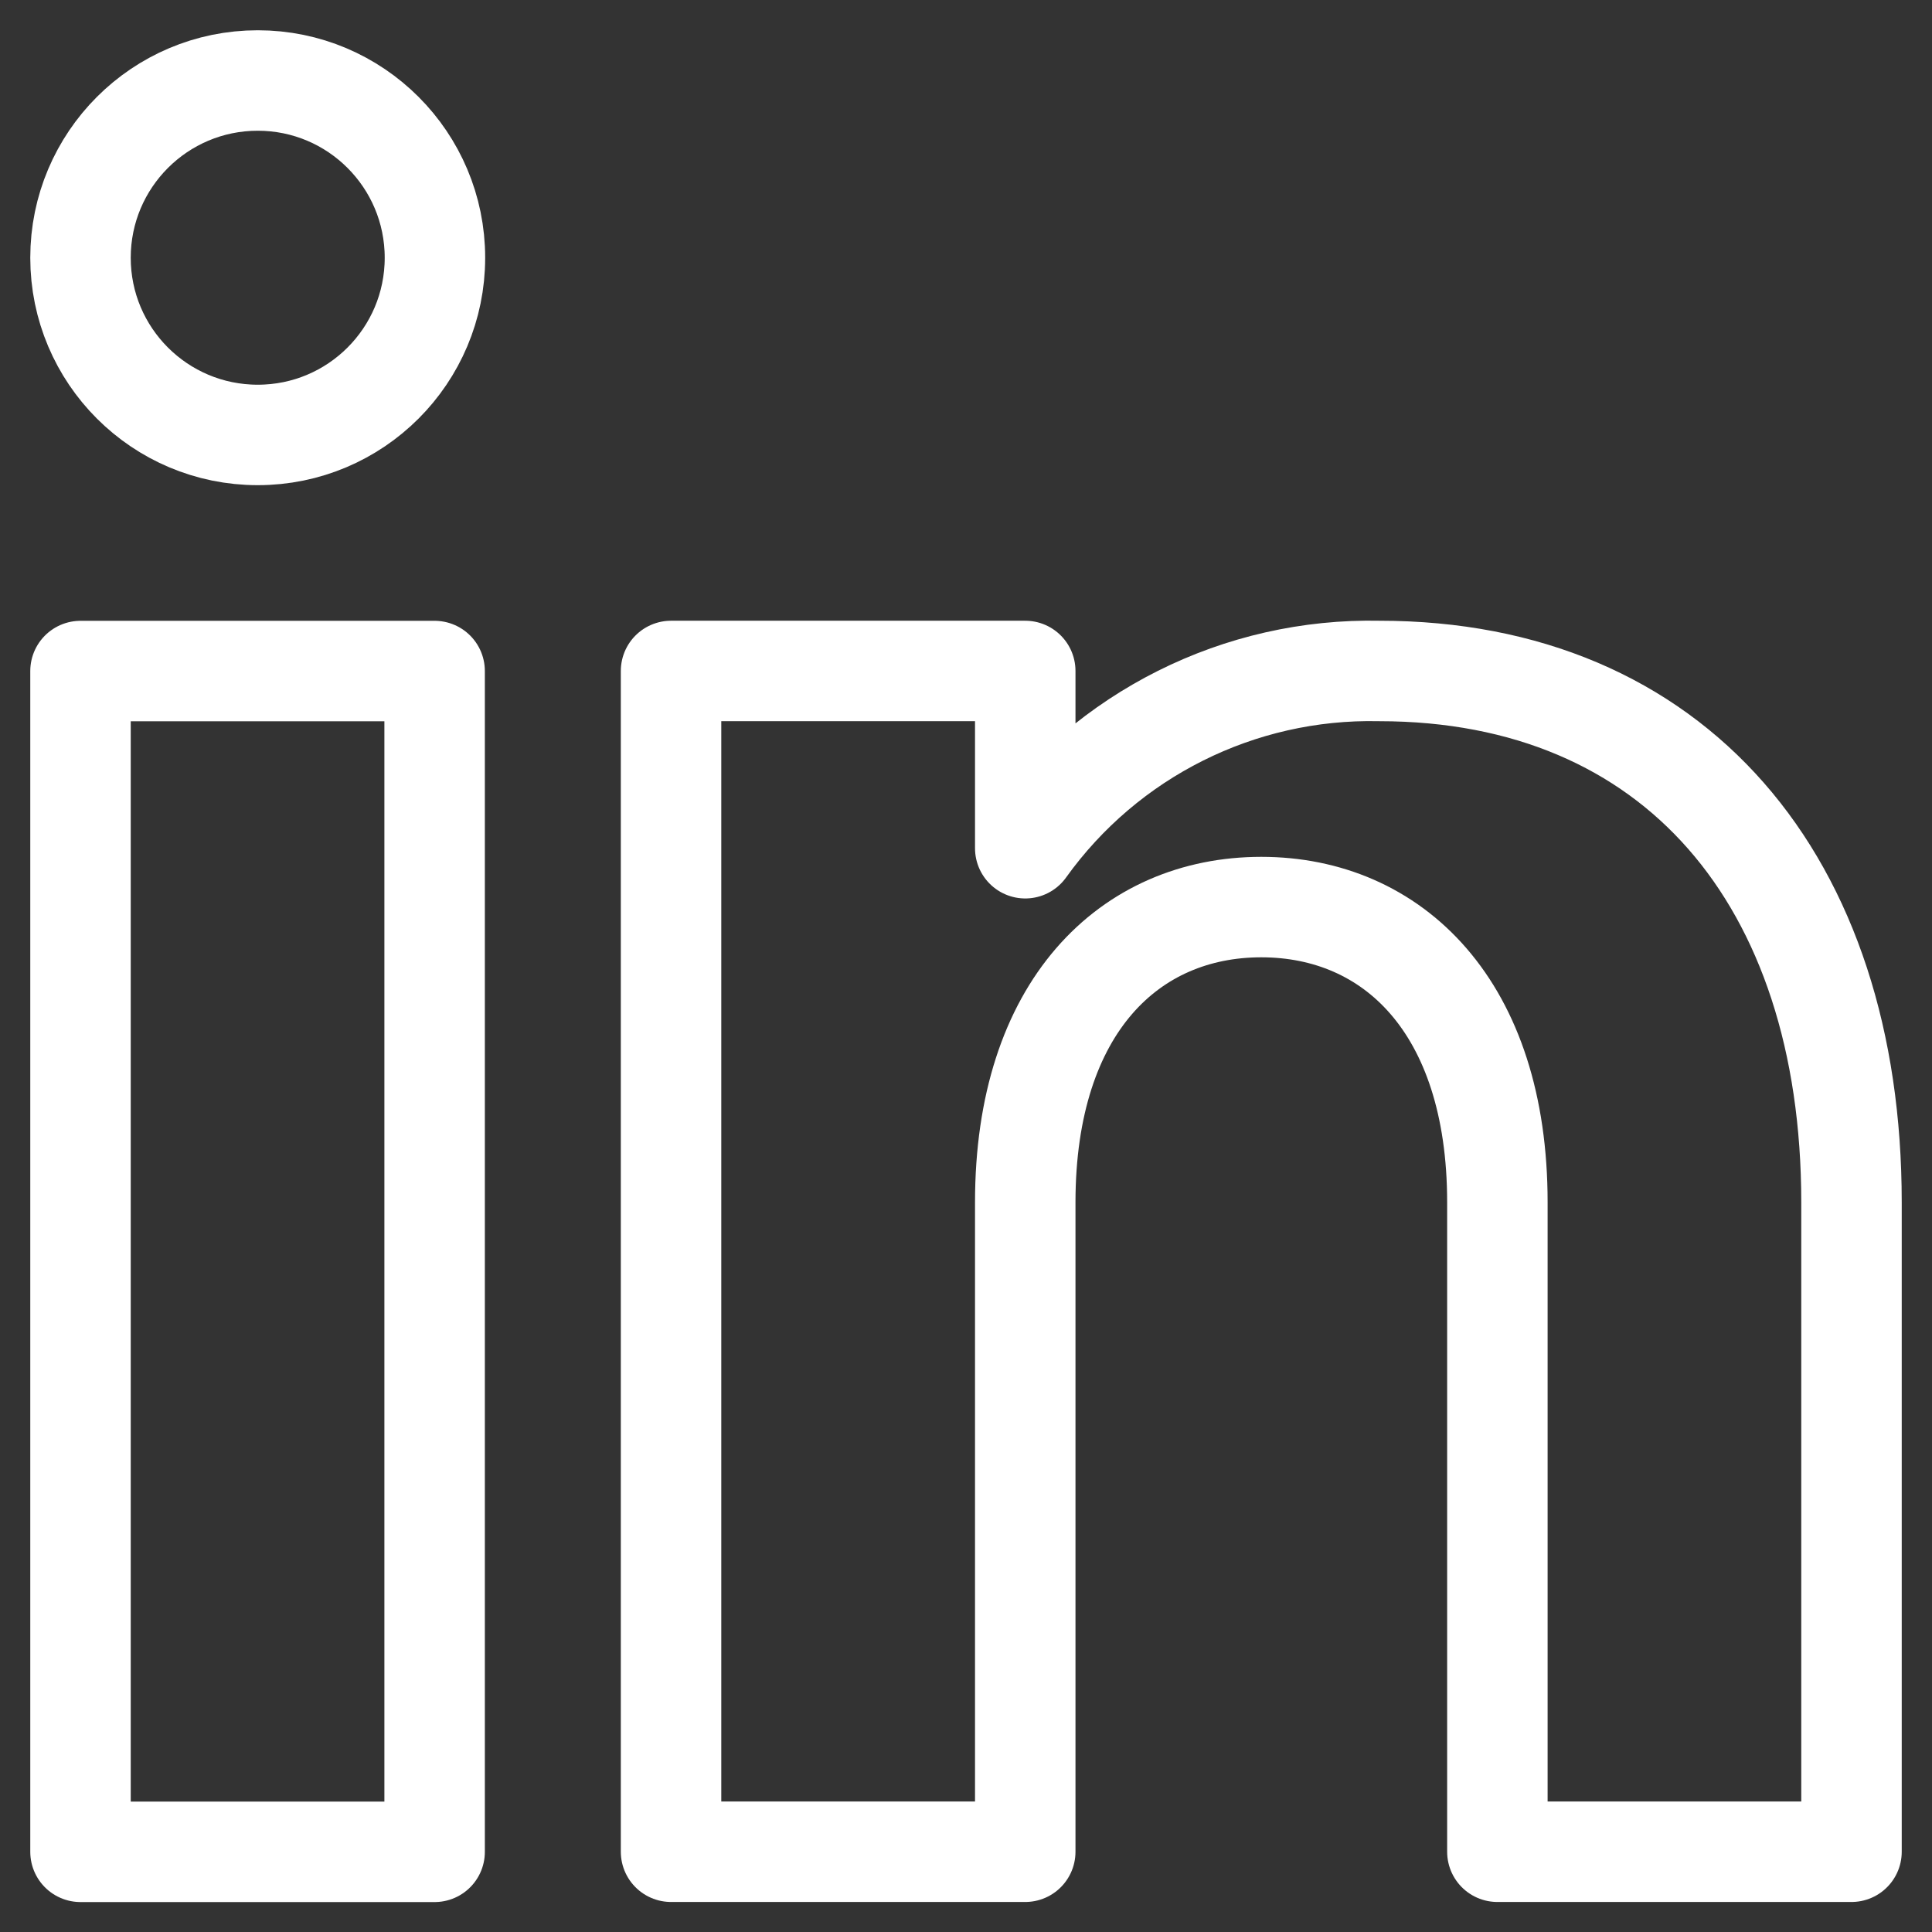
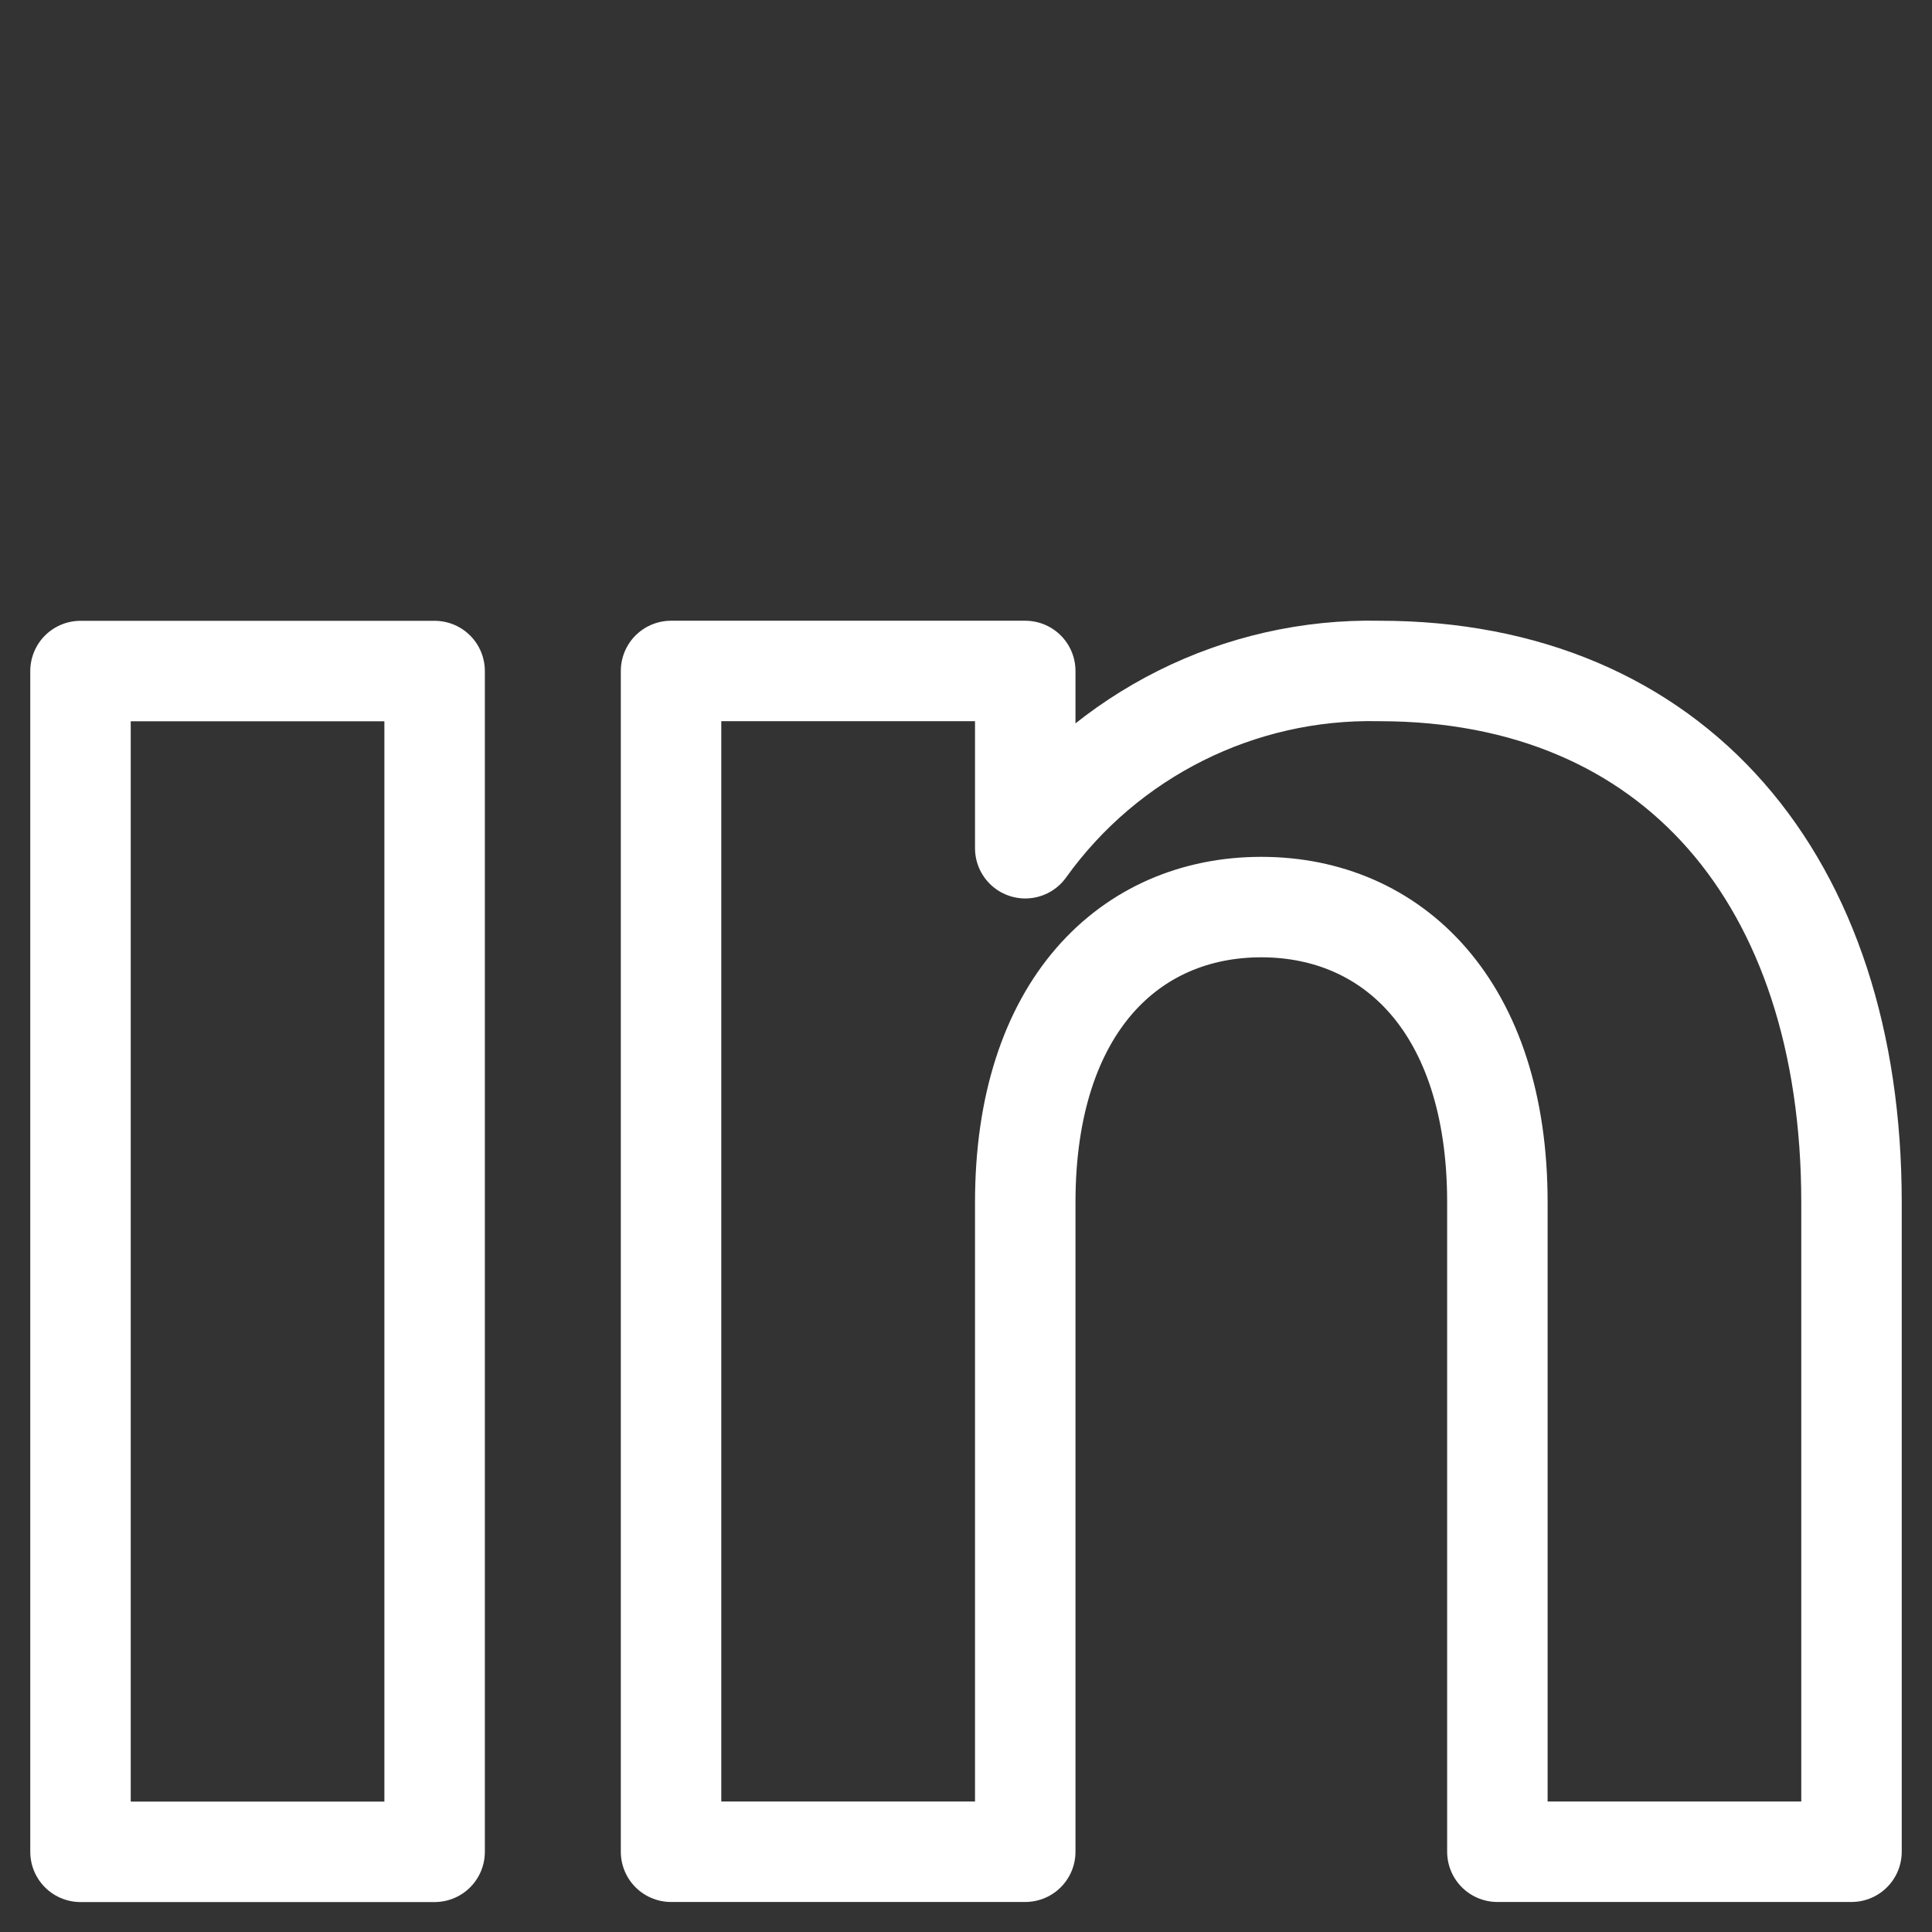
<svg xmlns="http://www.w3.org/2000/svg" width="24" height="24" viewBox="0 0 24 24" fill="none">
  <rect x="0" y="0" width="24" height="24" fill="#333333" stroke="none" />
-   <path d="M3.202 5.403C4.418 5.403 5.403 4.418 5.403 3.202C5.403 1.986 4.418 1 3.202 1C1.986 1 1 1.986 1 3.202C1 4.418 1.986 5.403 3.202 5.403Z" stroke="white" stroke-width="1.248" stroke-linecap="round" stroke-linejoin="round" />
-   <path d="M1 8.336H5.399V23.004H1V8.336Z" stroke="white" stroke-width="1.248" stroke-linecap="round" stroke-linejoin="round" />
+   <path d="M1 8.336H5.399V23.004H1Z" stroke="white" stroke-width="1.248" stroke-linecap="round" stroke-linejoin="round" />
  <path d="M17.135 8.335C15.397 8.298 13.751 9.121 12.736 10.537V8.335H8.336V23.003H12.736V14.936C12.736 12.5 14.039 11.268 15.668 11.268C17.297 11.268 18.601 12.5 18.601 14.936V23.003H23V14.936C23 10.934 20.798 8.335 17.135 8.335Z" stroke="white" stroke-width="1.248" stroke-linecap="round" stroke-linejoin="round" />
</svg>